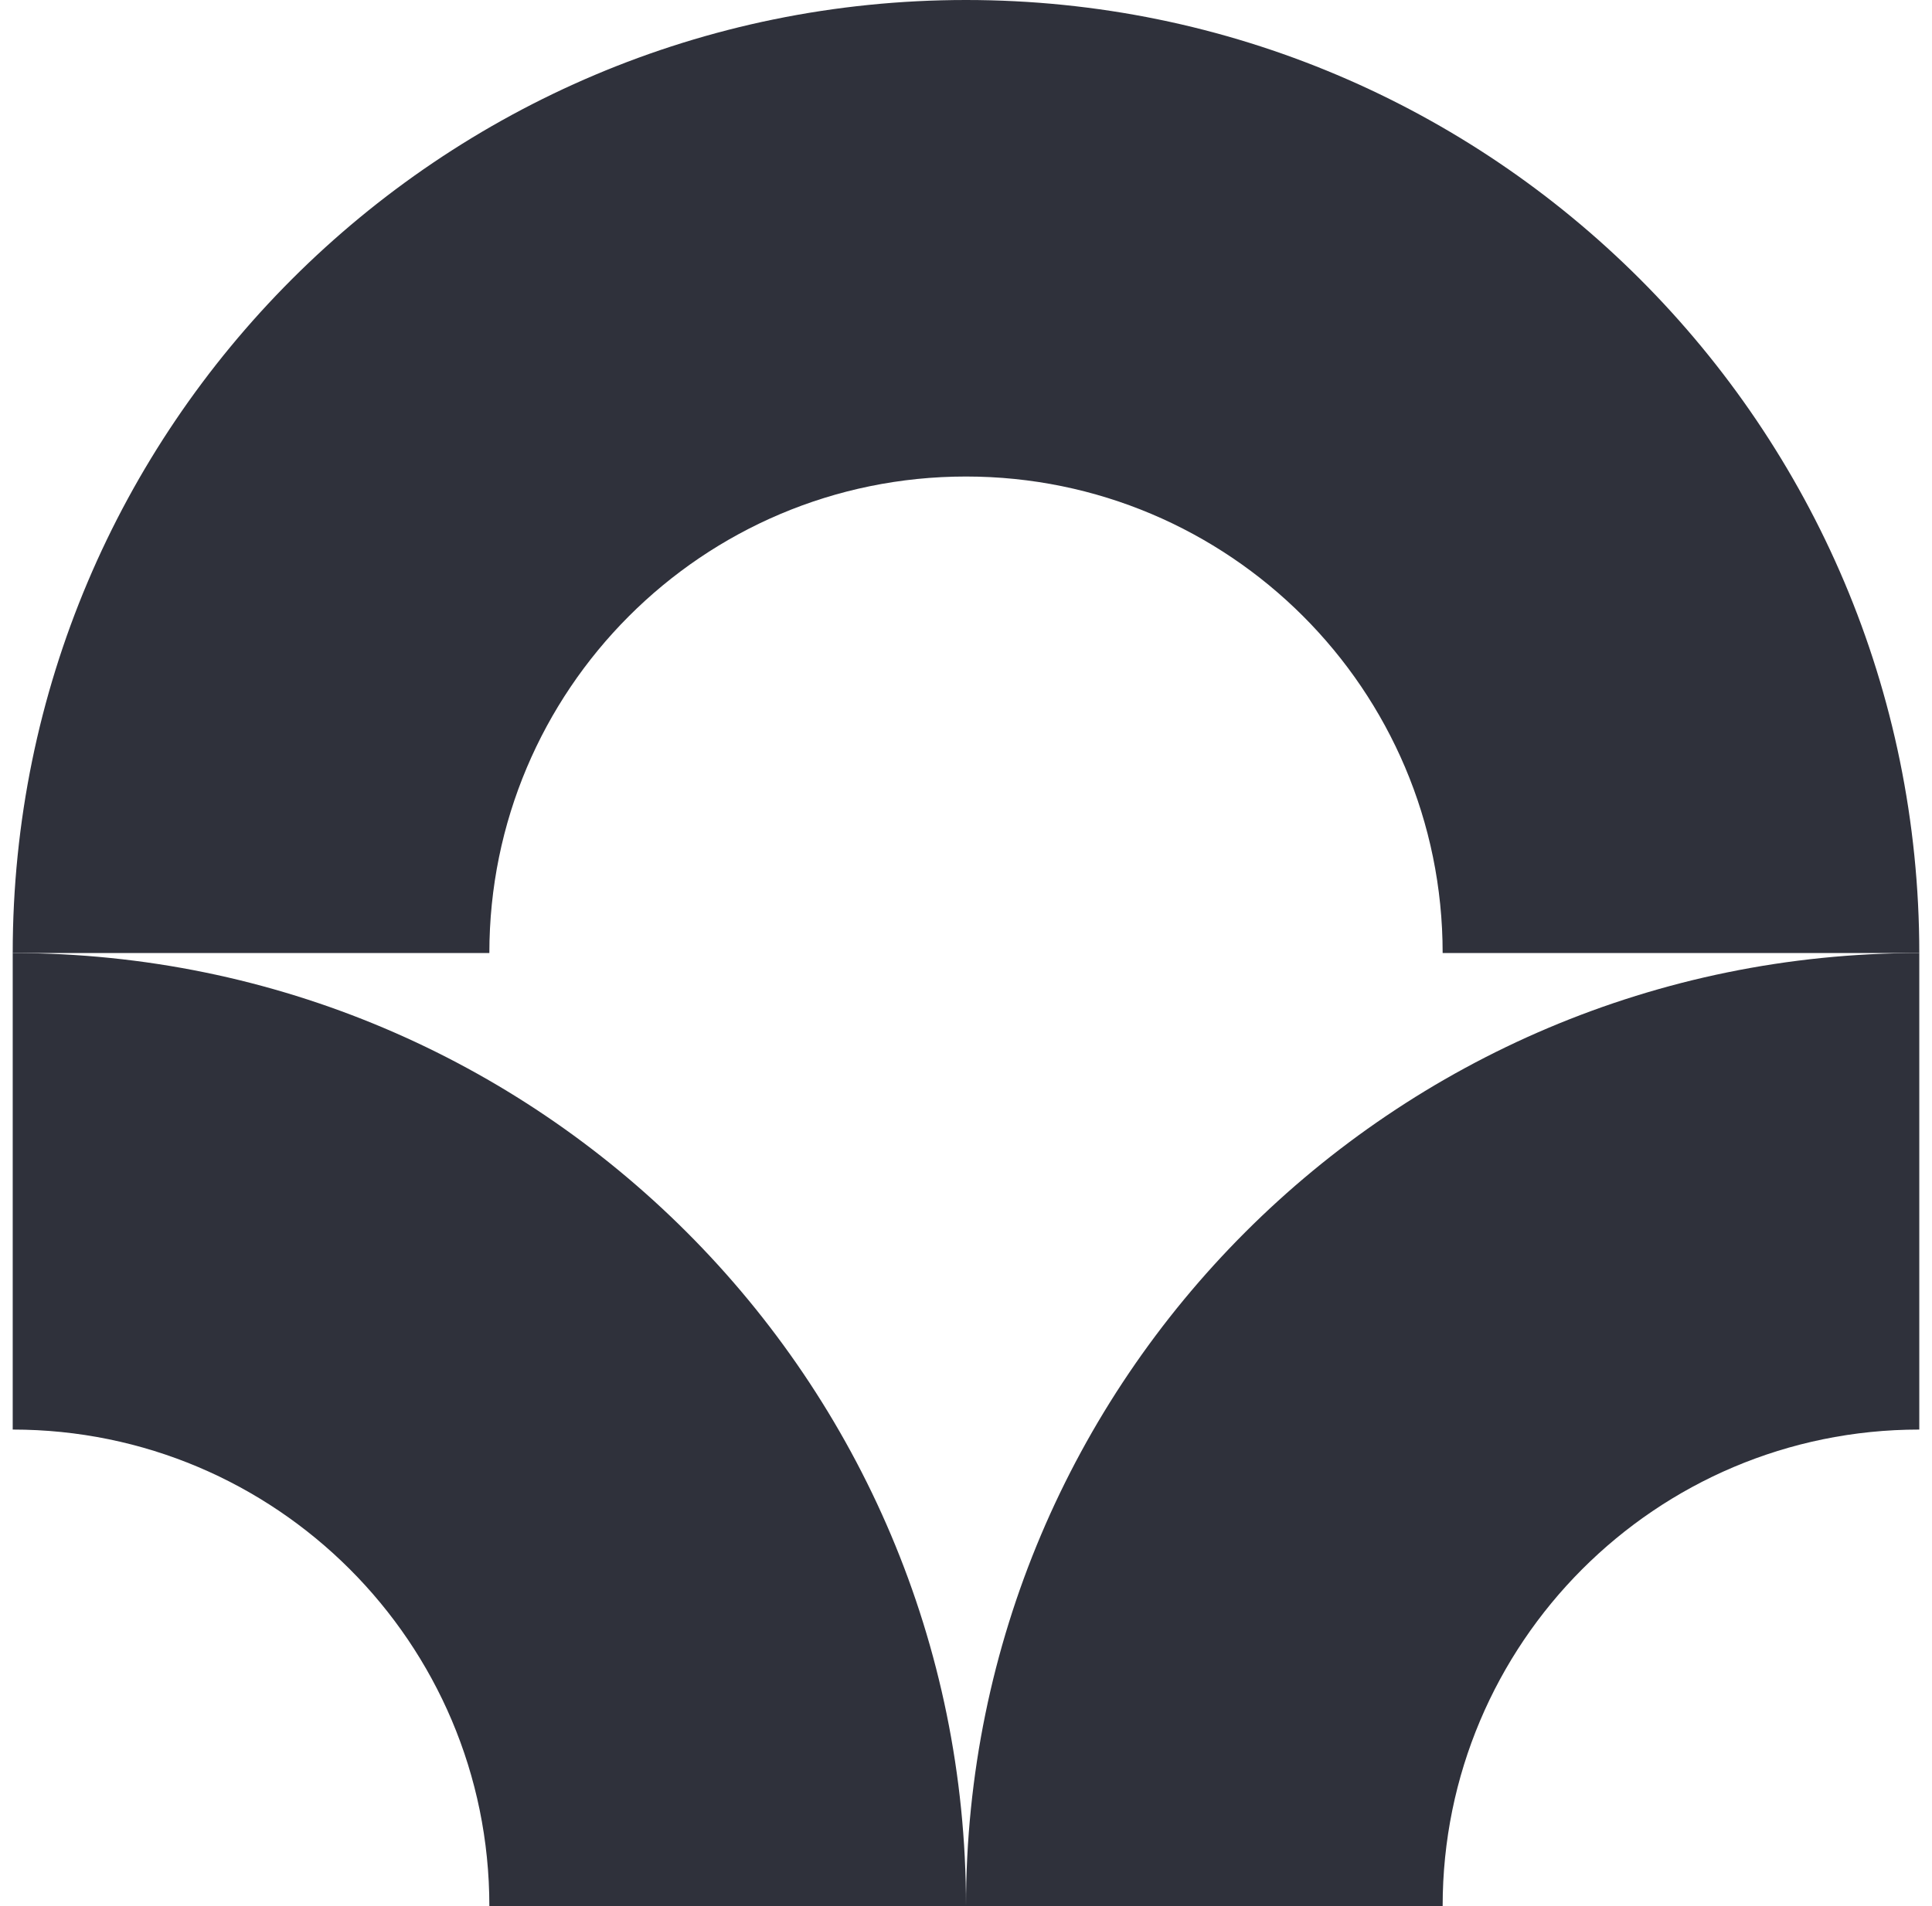
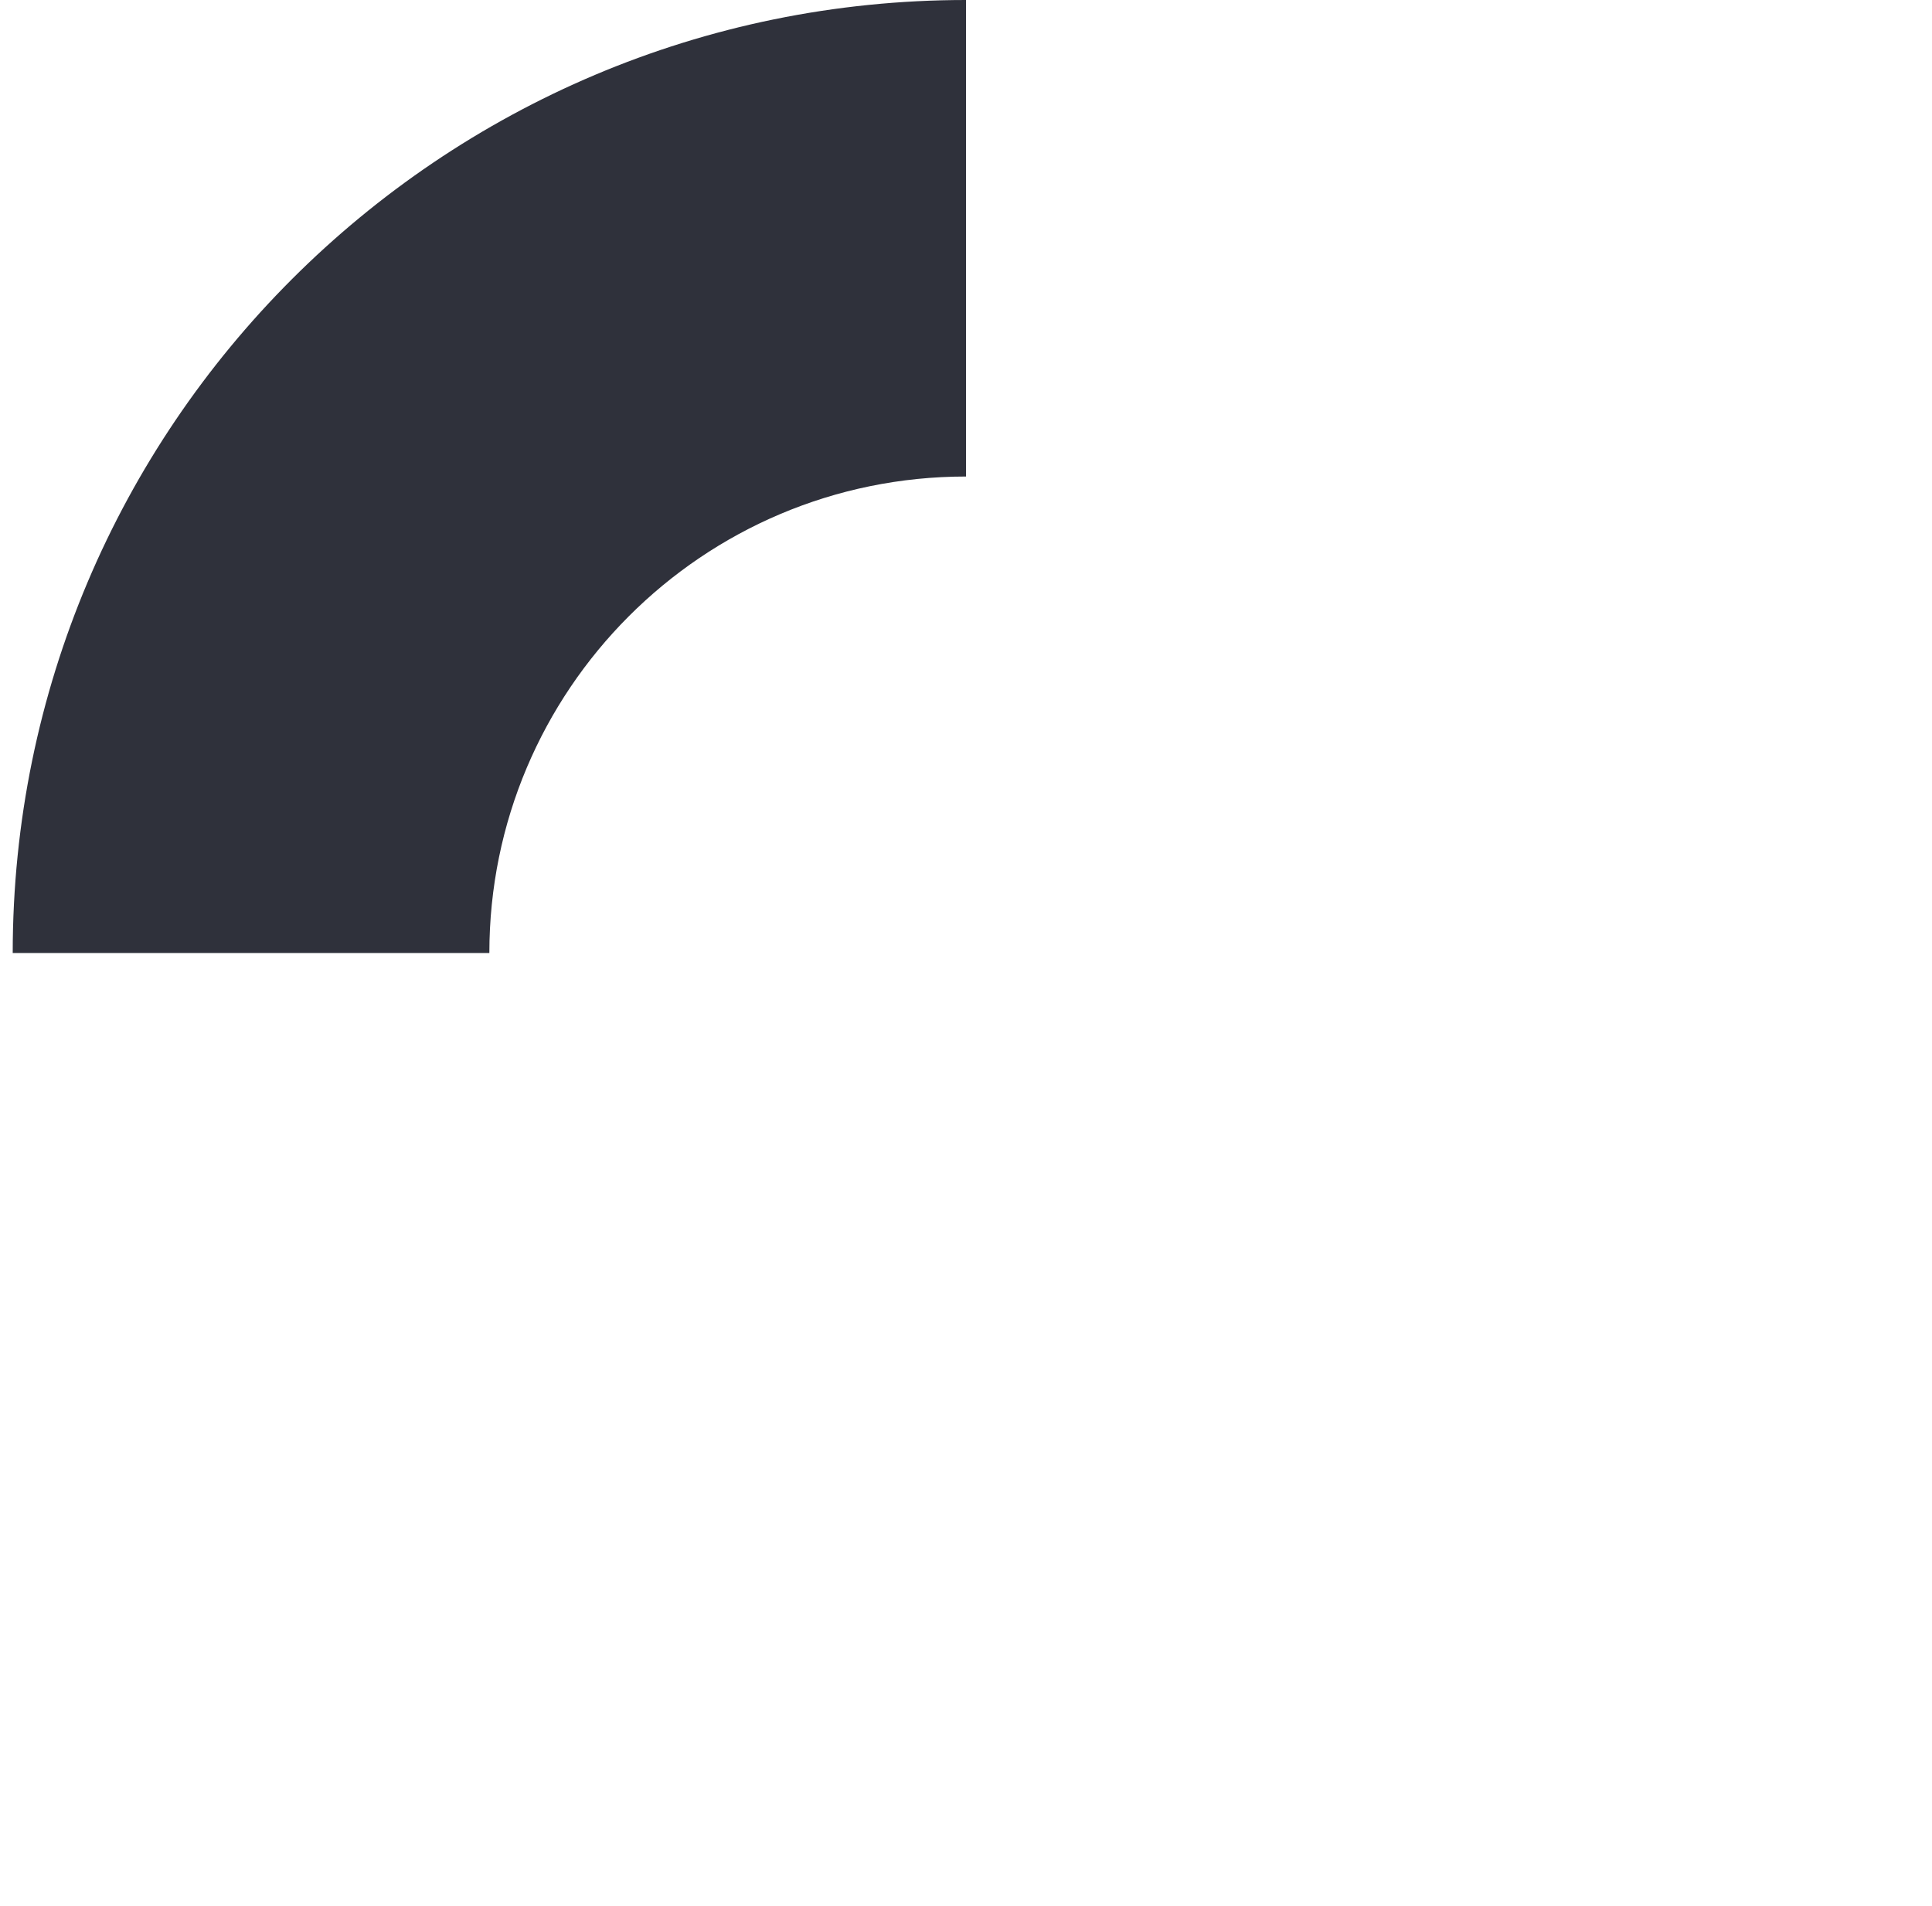
<svg xmlns="http://www.w3.org/2000/svg" width="76" height="75" viewBox="0 0 76 75" fill="none">
  <g clip-path="url(#clip0_2736_9513)">
-     <path d="M38 75H56.75C56.75 64.667 65.125 56.25 75.5 56.25V37.5C54.792 37.5 38 54.292 38 75Z" fill="#2F313B" />
-     <path d="M0.5 37.5L0.5 56.25C10.833 56.25 19.25 64.625 19.25 75H38C38 54.292 21.208 37.5 0.5 37.5Z" fill="#2F313B" />
    <path d="M0.5 37.5H19.25C19.25 27.167 27.625 18.75 38 18.75V0C17.292 0 0.5 16.792 0.5 37.5Z" fill="#2F313B" />
-     <path d="M38 0V18.75C48.333 18.75 56.75 27.125 56.75 37.5H75.5C75.5 16.792 58.708 9.05189e-07 38 0Z" fill="#2F313B" />
  </g>
  <defs>
    <clipPath id="clip0_2736_9513">
      <rect width="75" height="75" fill="white" transform="translate(0.5)" />
    </clipPath>
  </defs>
</svg>